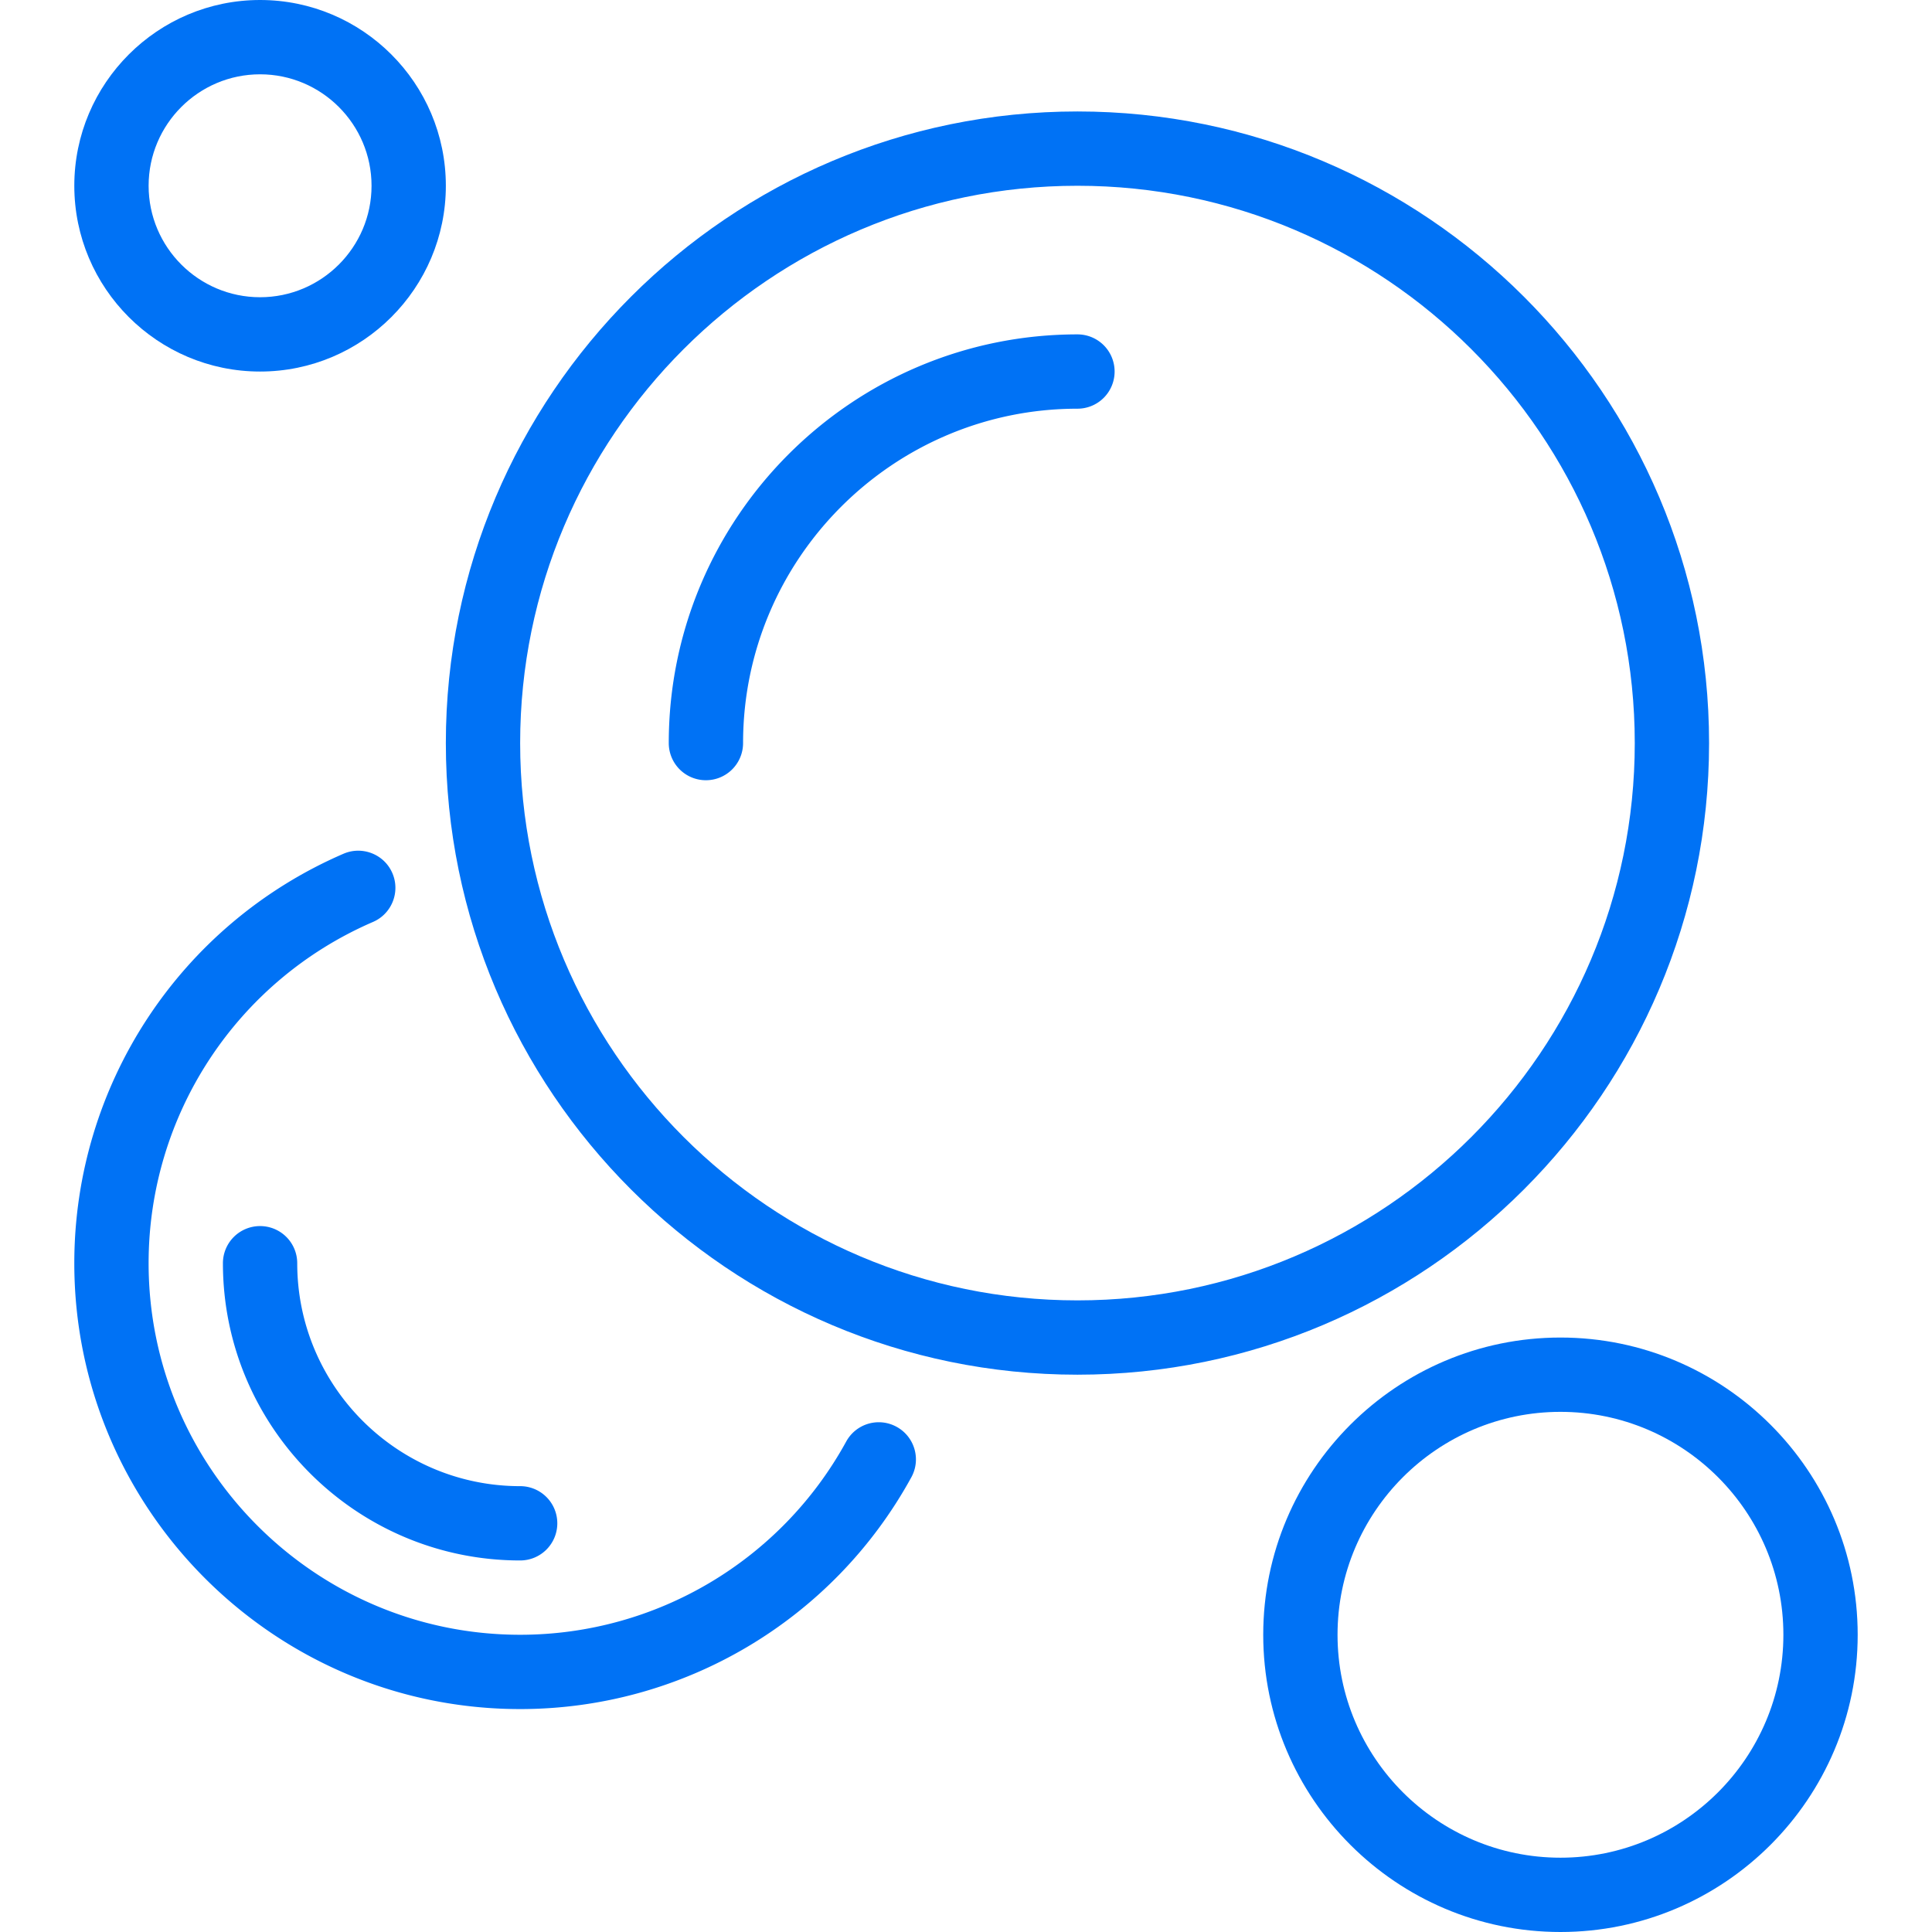
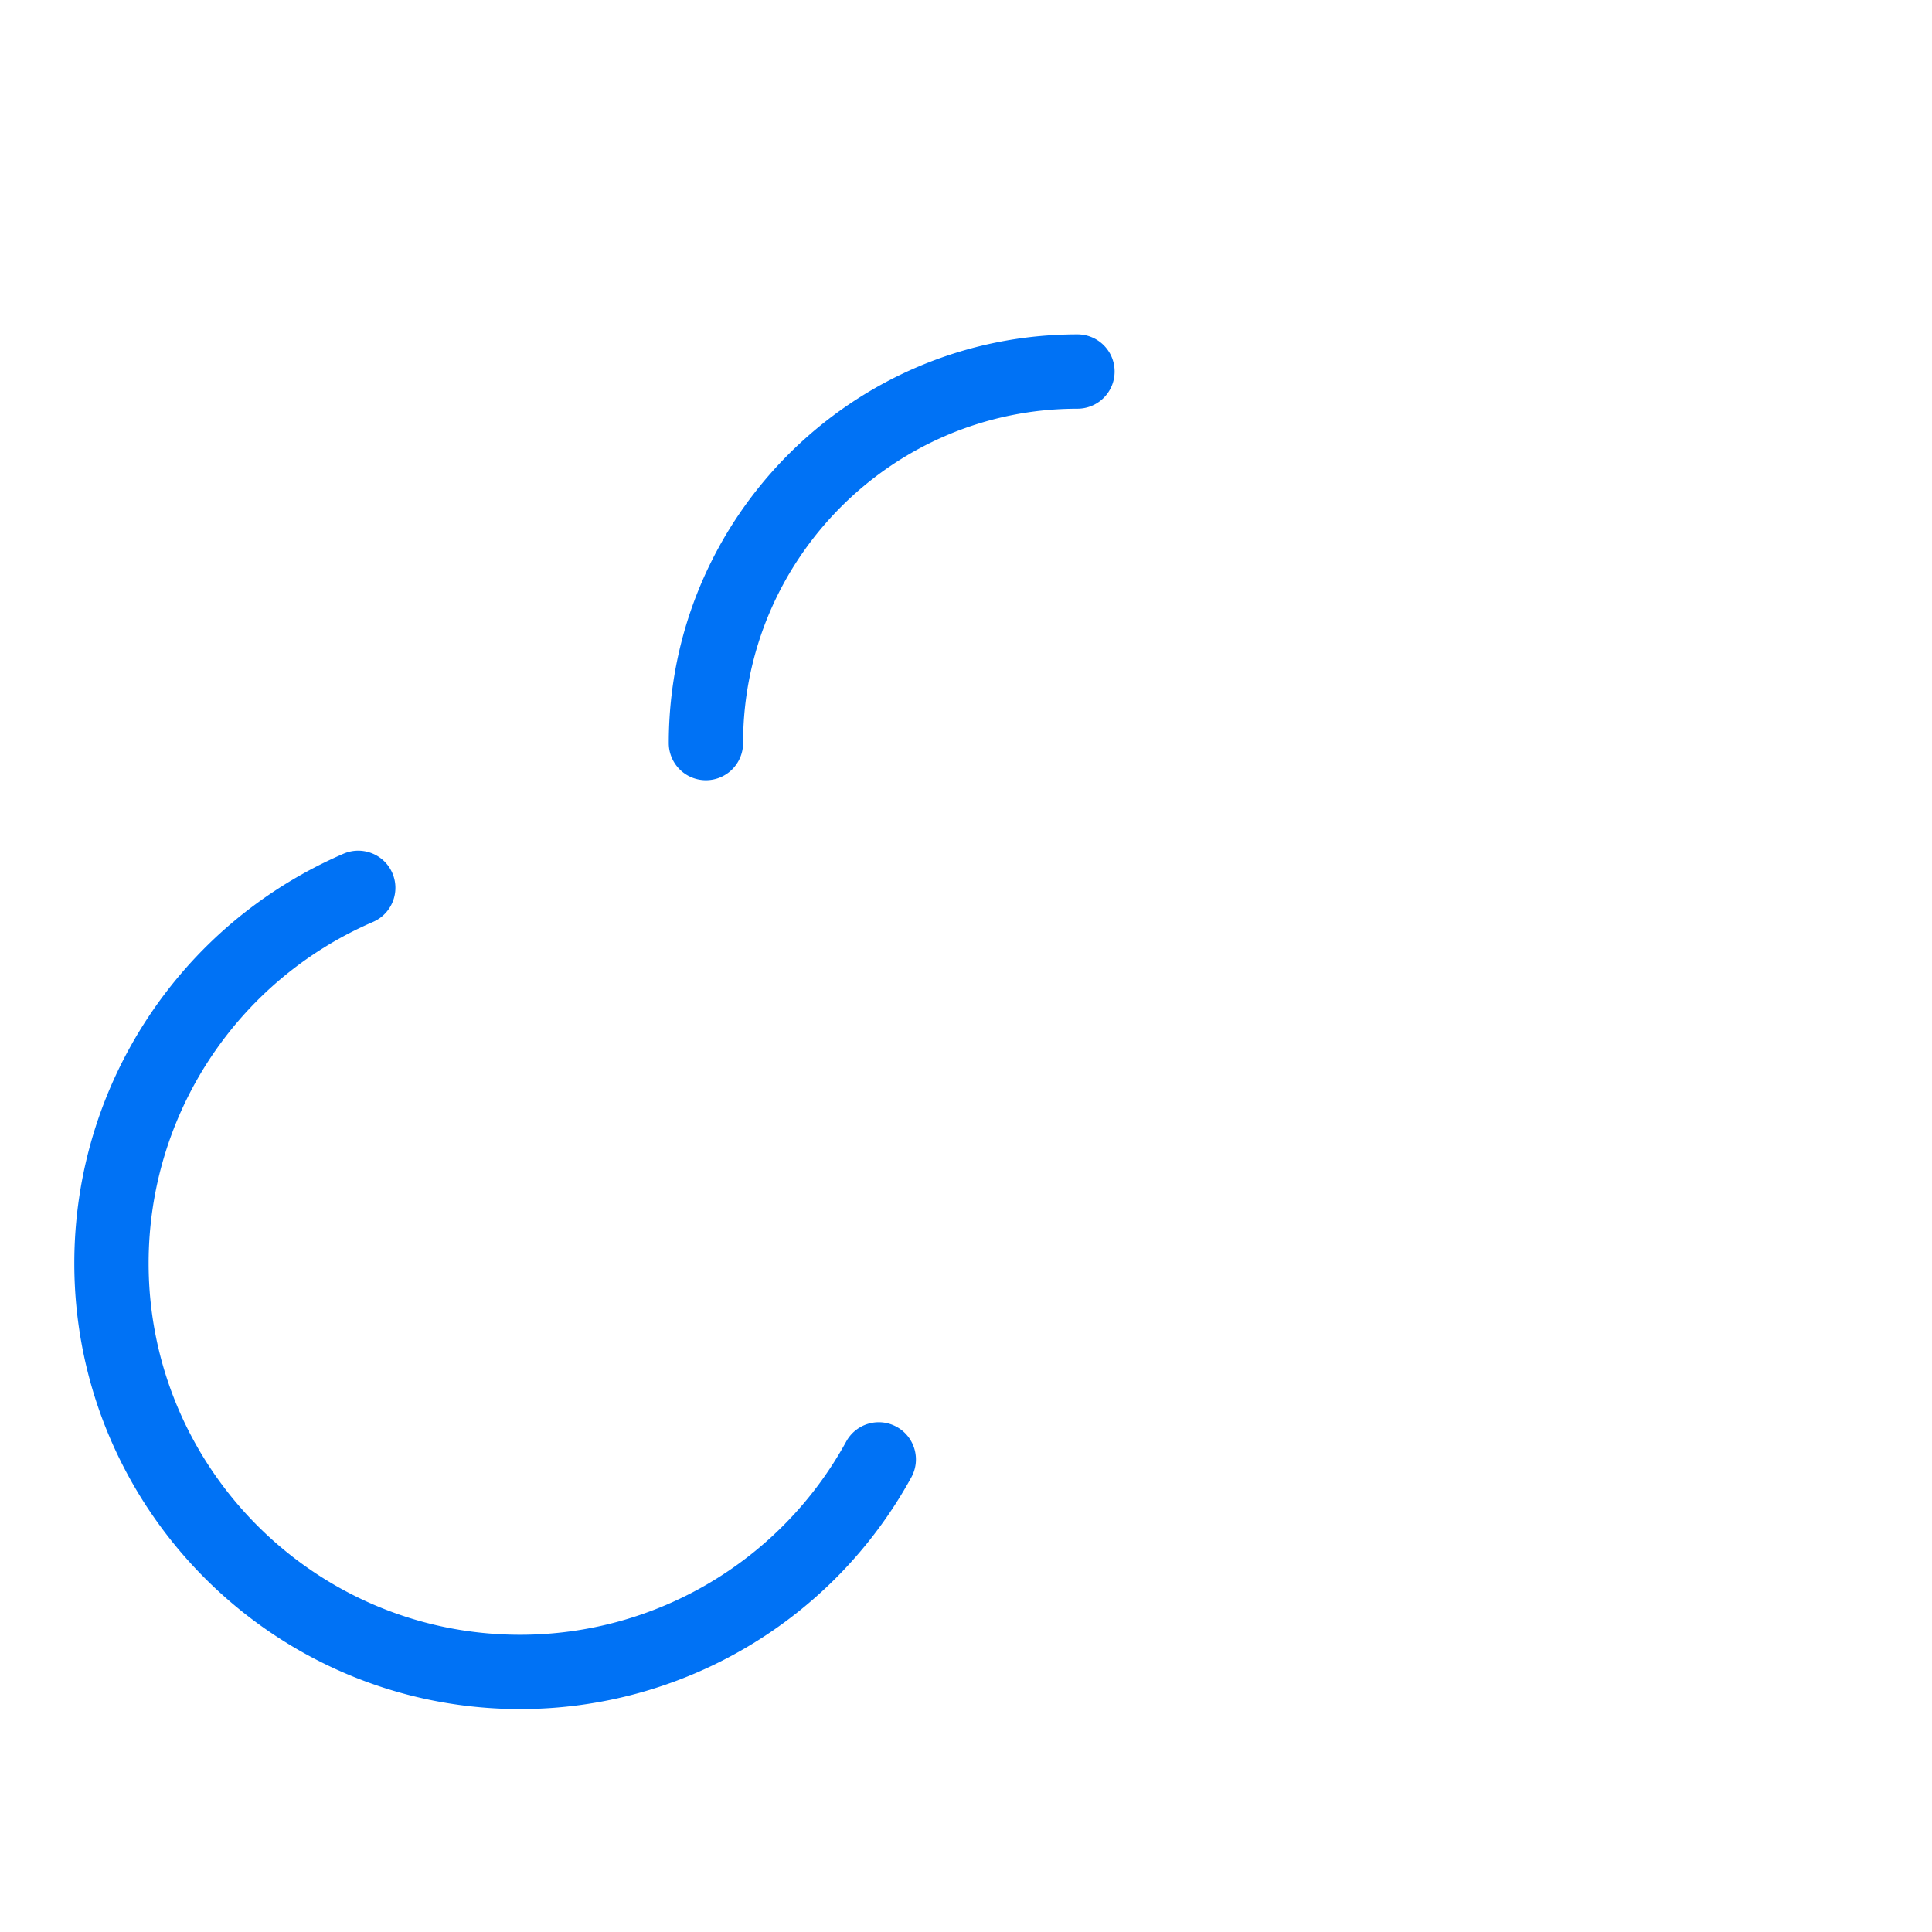
<svg xmlns="http://www.w3.org/2000/svg" height="150" width="150" fill="#0072f5" viewBox="0 0 512 512" xml:space="preserve">
-   <path d="M68.923 0C41.779 0 19.692 22.087 19.692 49.231c0 27.144 22.086 49.231 49.231 49.231 27.144 0 49.231-22.086 49.231-49.231C118.154 22.087 96.067 0 68.923 0zm0 78.769c-16.288 0-29.538-13.25-29.538-29.538s13.25-29.538 29.538-29.538c16.289 0 29.539 13.25 29.539 29.538s-13.25 29.538-29.539 29.538zM413.538 354.462c-43.433 0-78.769 35.337-78.769 78.769 0 43.433 35.336 78.769 78.769 78.769 43.433 0 78.769-35.336 78.769-78.769.001-43.433-35.336-78.769-78.769-78.769zm0 137.846c-32.577 0-59.077-26.5-59.077-59.077s26.5-59.077 59.077-59.077 59.077 26.5 59.077 59.077-26.499 59.077-59.077 59.077zM285.538 29.538c-92.298 0-167.385 75.087-167.385 167.385s75.087 167.385 167.385 167.385 167.385-75.086 167.385-167.385S377.837 29.538 285.538 29.538zm0 315.077c-81.442 0-147.692-66.25-147.692-147.692 0-81.442 66.25-147.692 147.692-147.692 81.442 0 147.692 66.25 147.692 147.692.001 81.443-66.249 147.692-147.692 147.692z" />
  <path d="M285.538 88.615c-59.721 0-108.308 48.587-108.308 108.308a9.84 9.84 0 0 0 9.846 9.846 9.84 9.84 0 0 0 9.846-9.846c0-48.865 39.75-88.615 88.615-88.615a9.84 9.84 0 0 0 9.846-9.846 9.838 9.838 0 0 0-9.845-9.847zM237.615 378.125a9.83 9.83 0 0 0-13.365 3.904c-17.308 31.577-50.423 51.202-86.404 51.202-54.289 0-98.462-44.173-98.462-98.462 0-39.327 23.336-74.836 59.461-90.442 4.991-2.154 7.289-7.952 5.135-12.942-2.154-5-7.971-7.279-12.942-5.135-43.346 18.731-71.346 61.327-71.346 108.519 0 65.154 53 118.154 118.154 118.154 43.173 0 82.904-23.538 103.673-61.433 2.616-4.769.865-10.75-3.904-13.365z" />
-   <path d="M137.846 393.846c-32.577 0-59.077-26.5-59.077-59.077a9.84 9.84 0 0 0-9.846-9.846 9.84 9.84 0 0 0-9.846 9.846c0 43.433 35.336 78.769 78.769 78.769a9.84 9.84 0 0 0 9.846-9.846 9.84 9.84 0 0 0-9.846-9.846z" />
</svg>